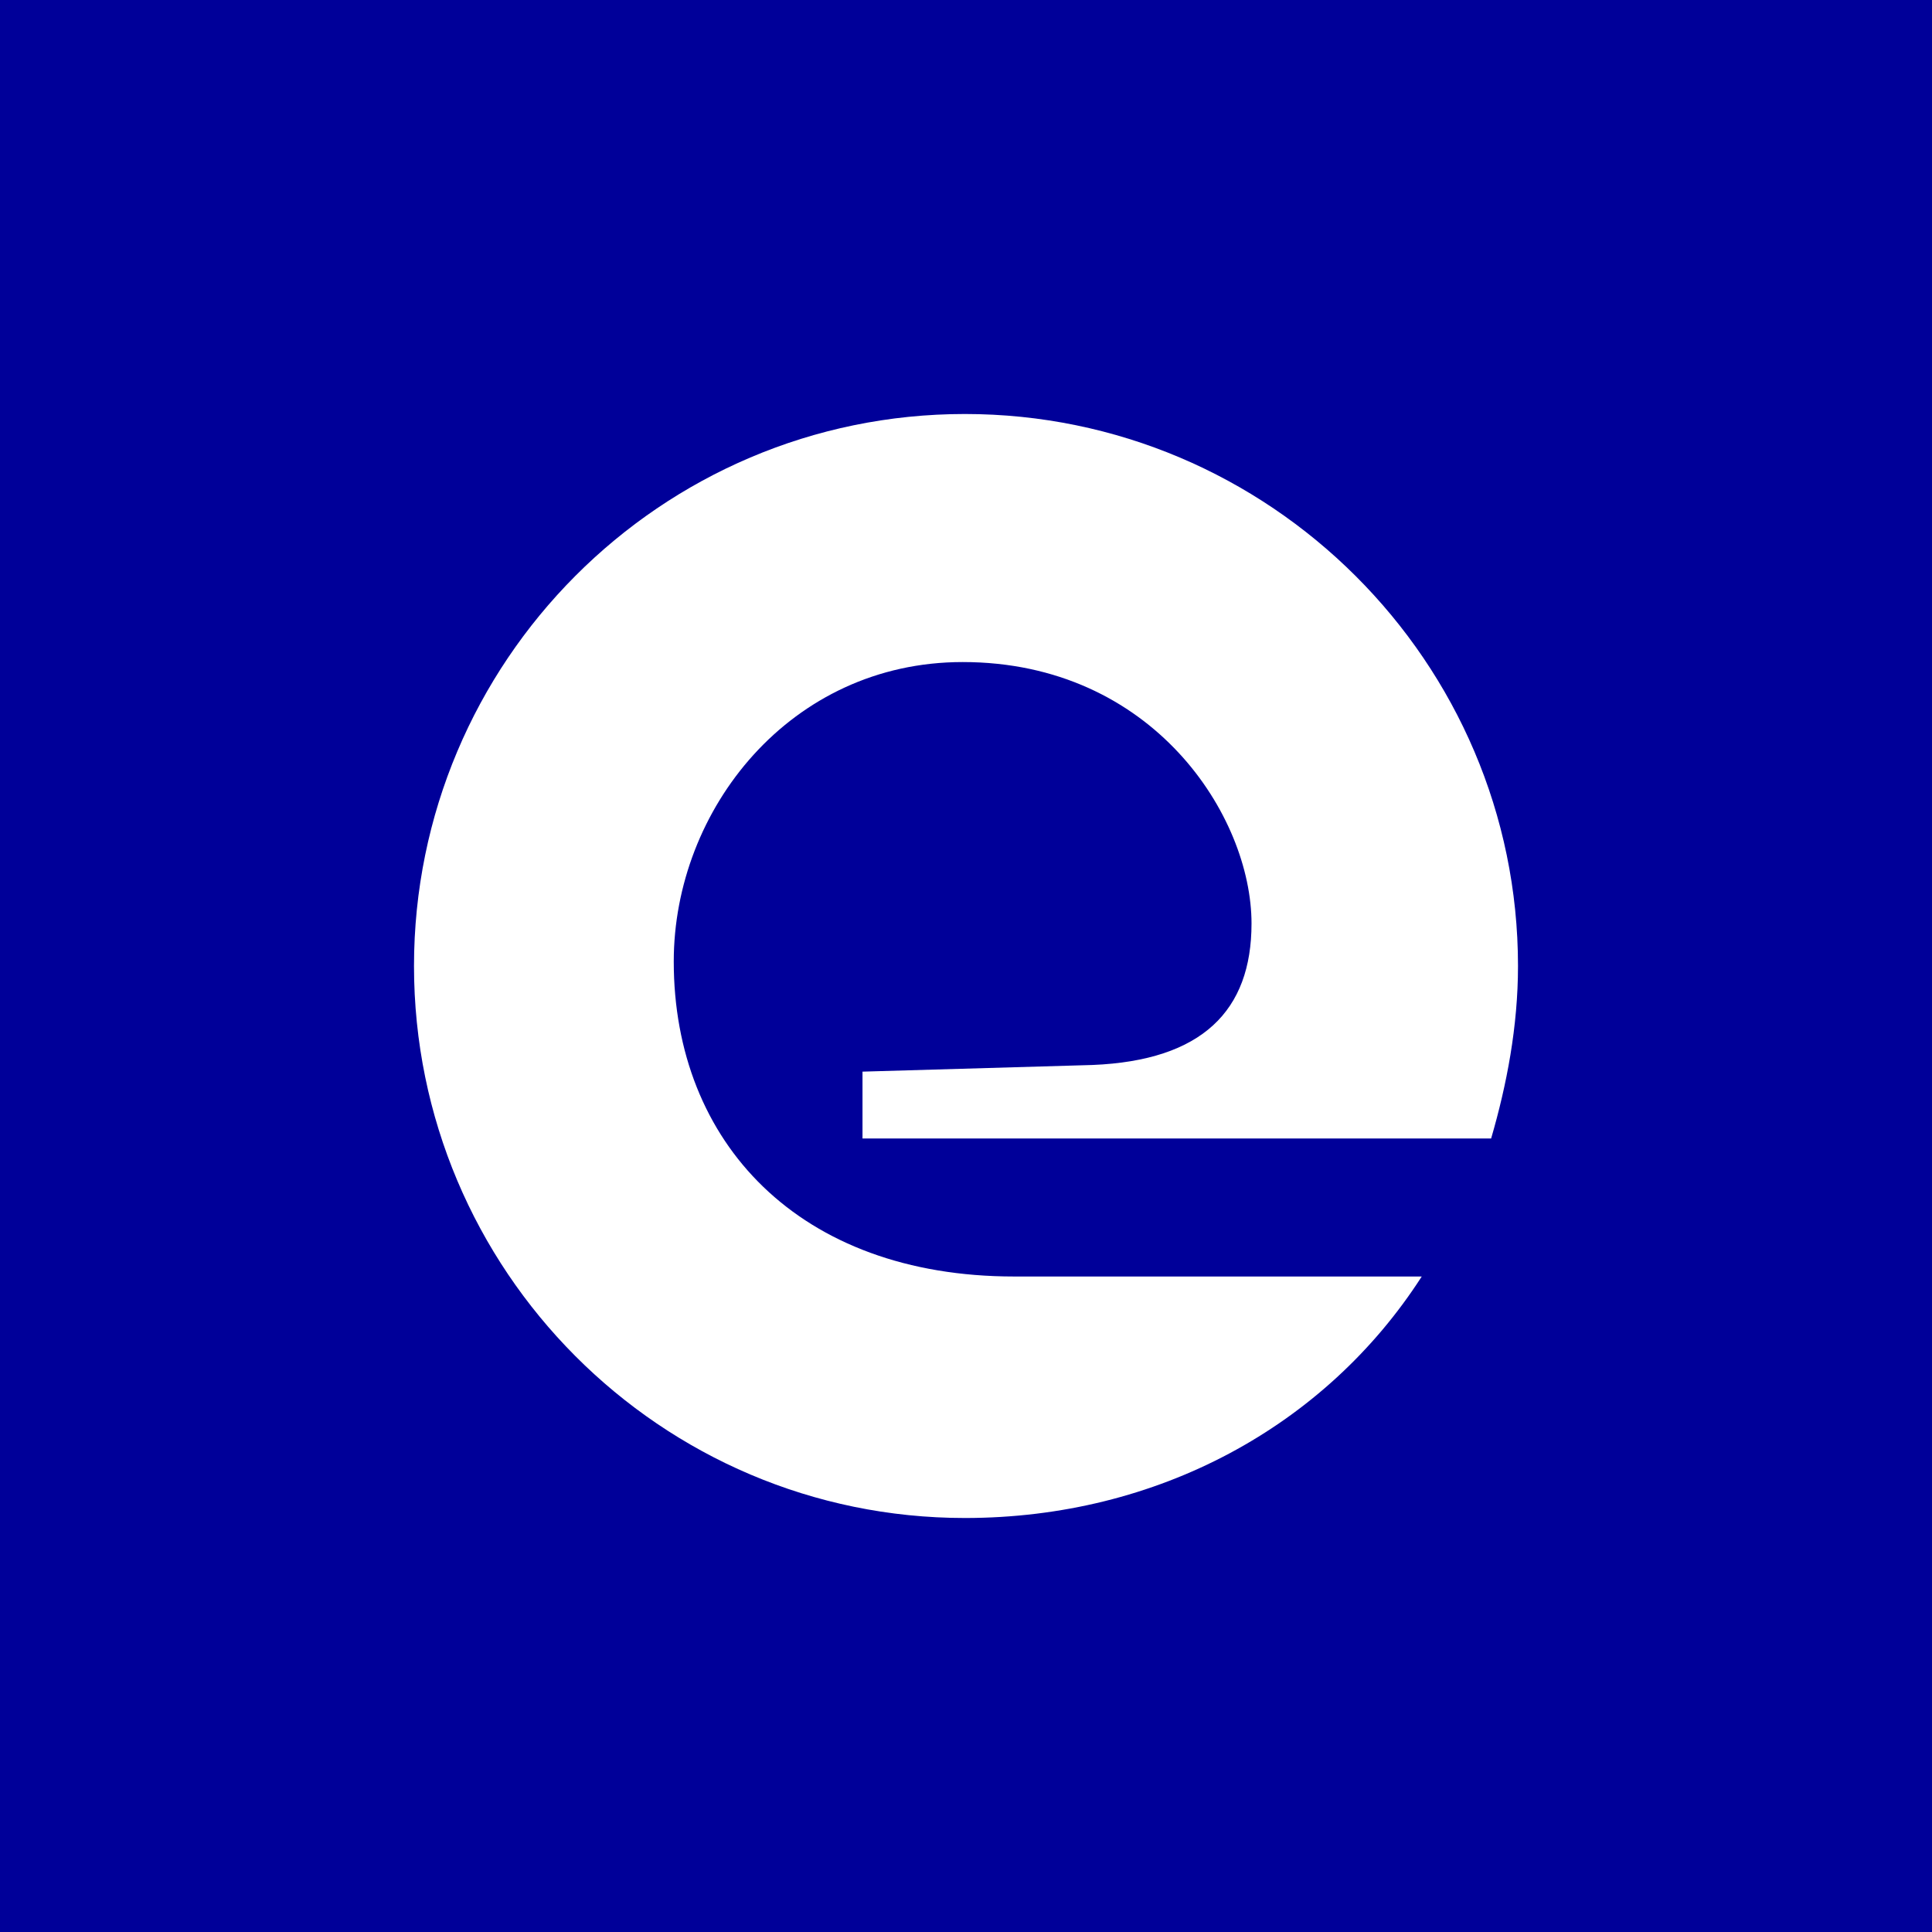
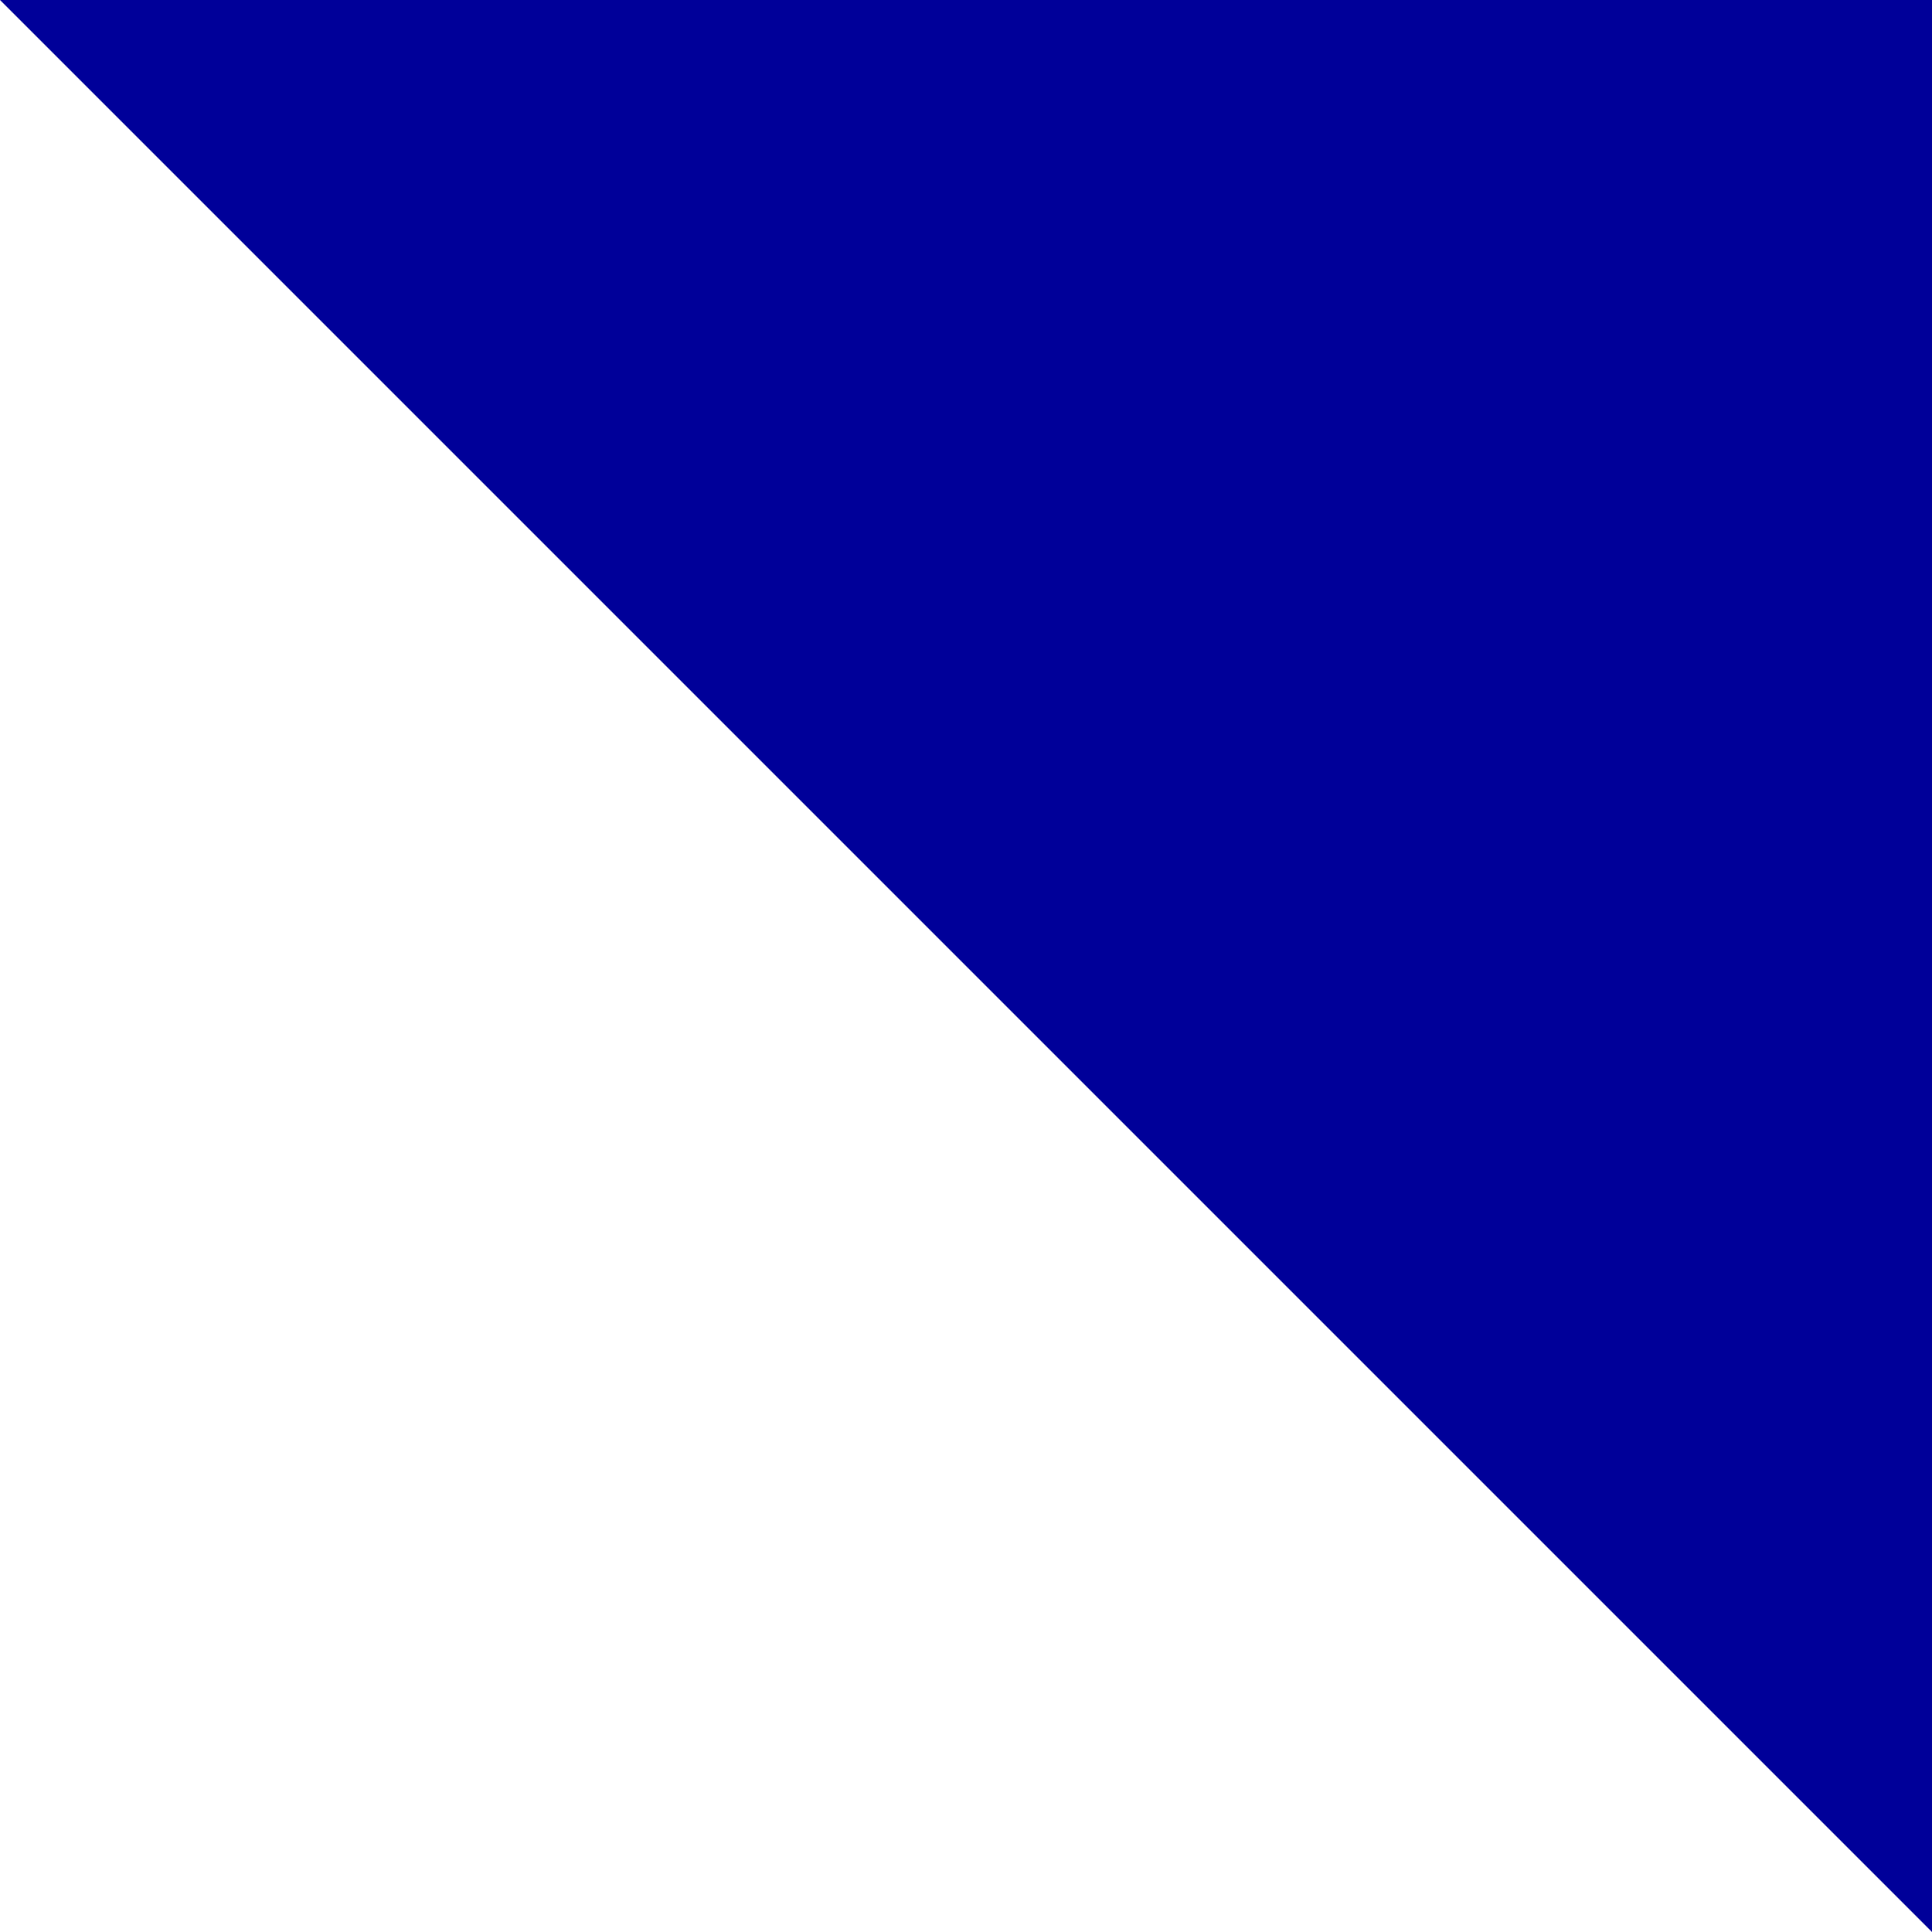
<svg xmlns="http://www.w3.org/2000/svg" width="56" height="56">
-   <path fill="#009" d="M0 0h56v56H0z" />
-   <path d="M36.276 26.77c0-3.11-2.856-7.58-8.373-7.58-4.998 0-8.374 4.276-8.374 8.68 0 5.247 3.636 9.13 9.866 9.13H41.21c-2.791 4.34-7.659 7-13.242 7C19.14 44 12 36.81 12 28c0-8.81 7.14-16 15.967-16C36.795 12 44 19.19 44 28c0 1.749-.325 3.445-.779 5H25v-1.938l6.667-.193c3.18-.13 4.609-1.573 4.609-4.1z" fill="#fff" />
+   <path fill="#009" d="M0 0h56v56z" />
</svg>